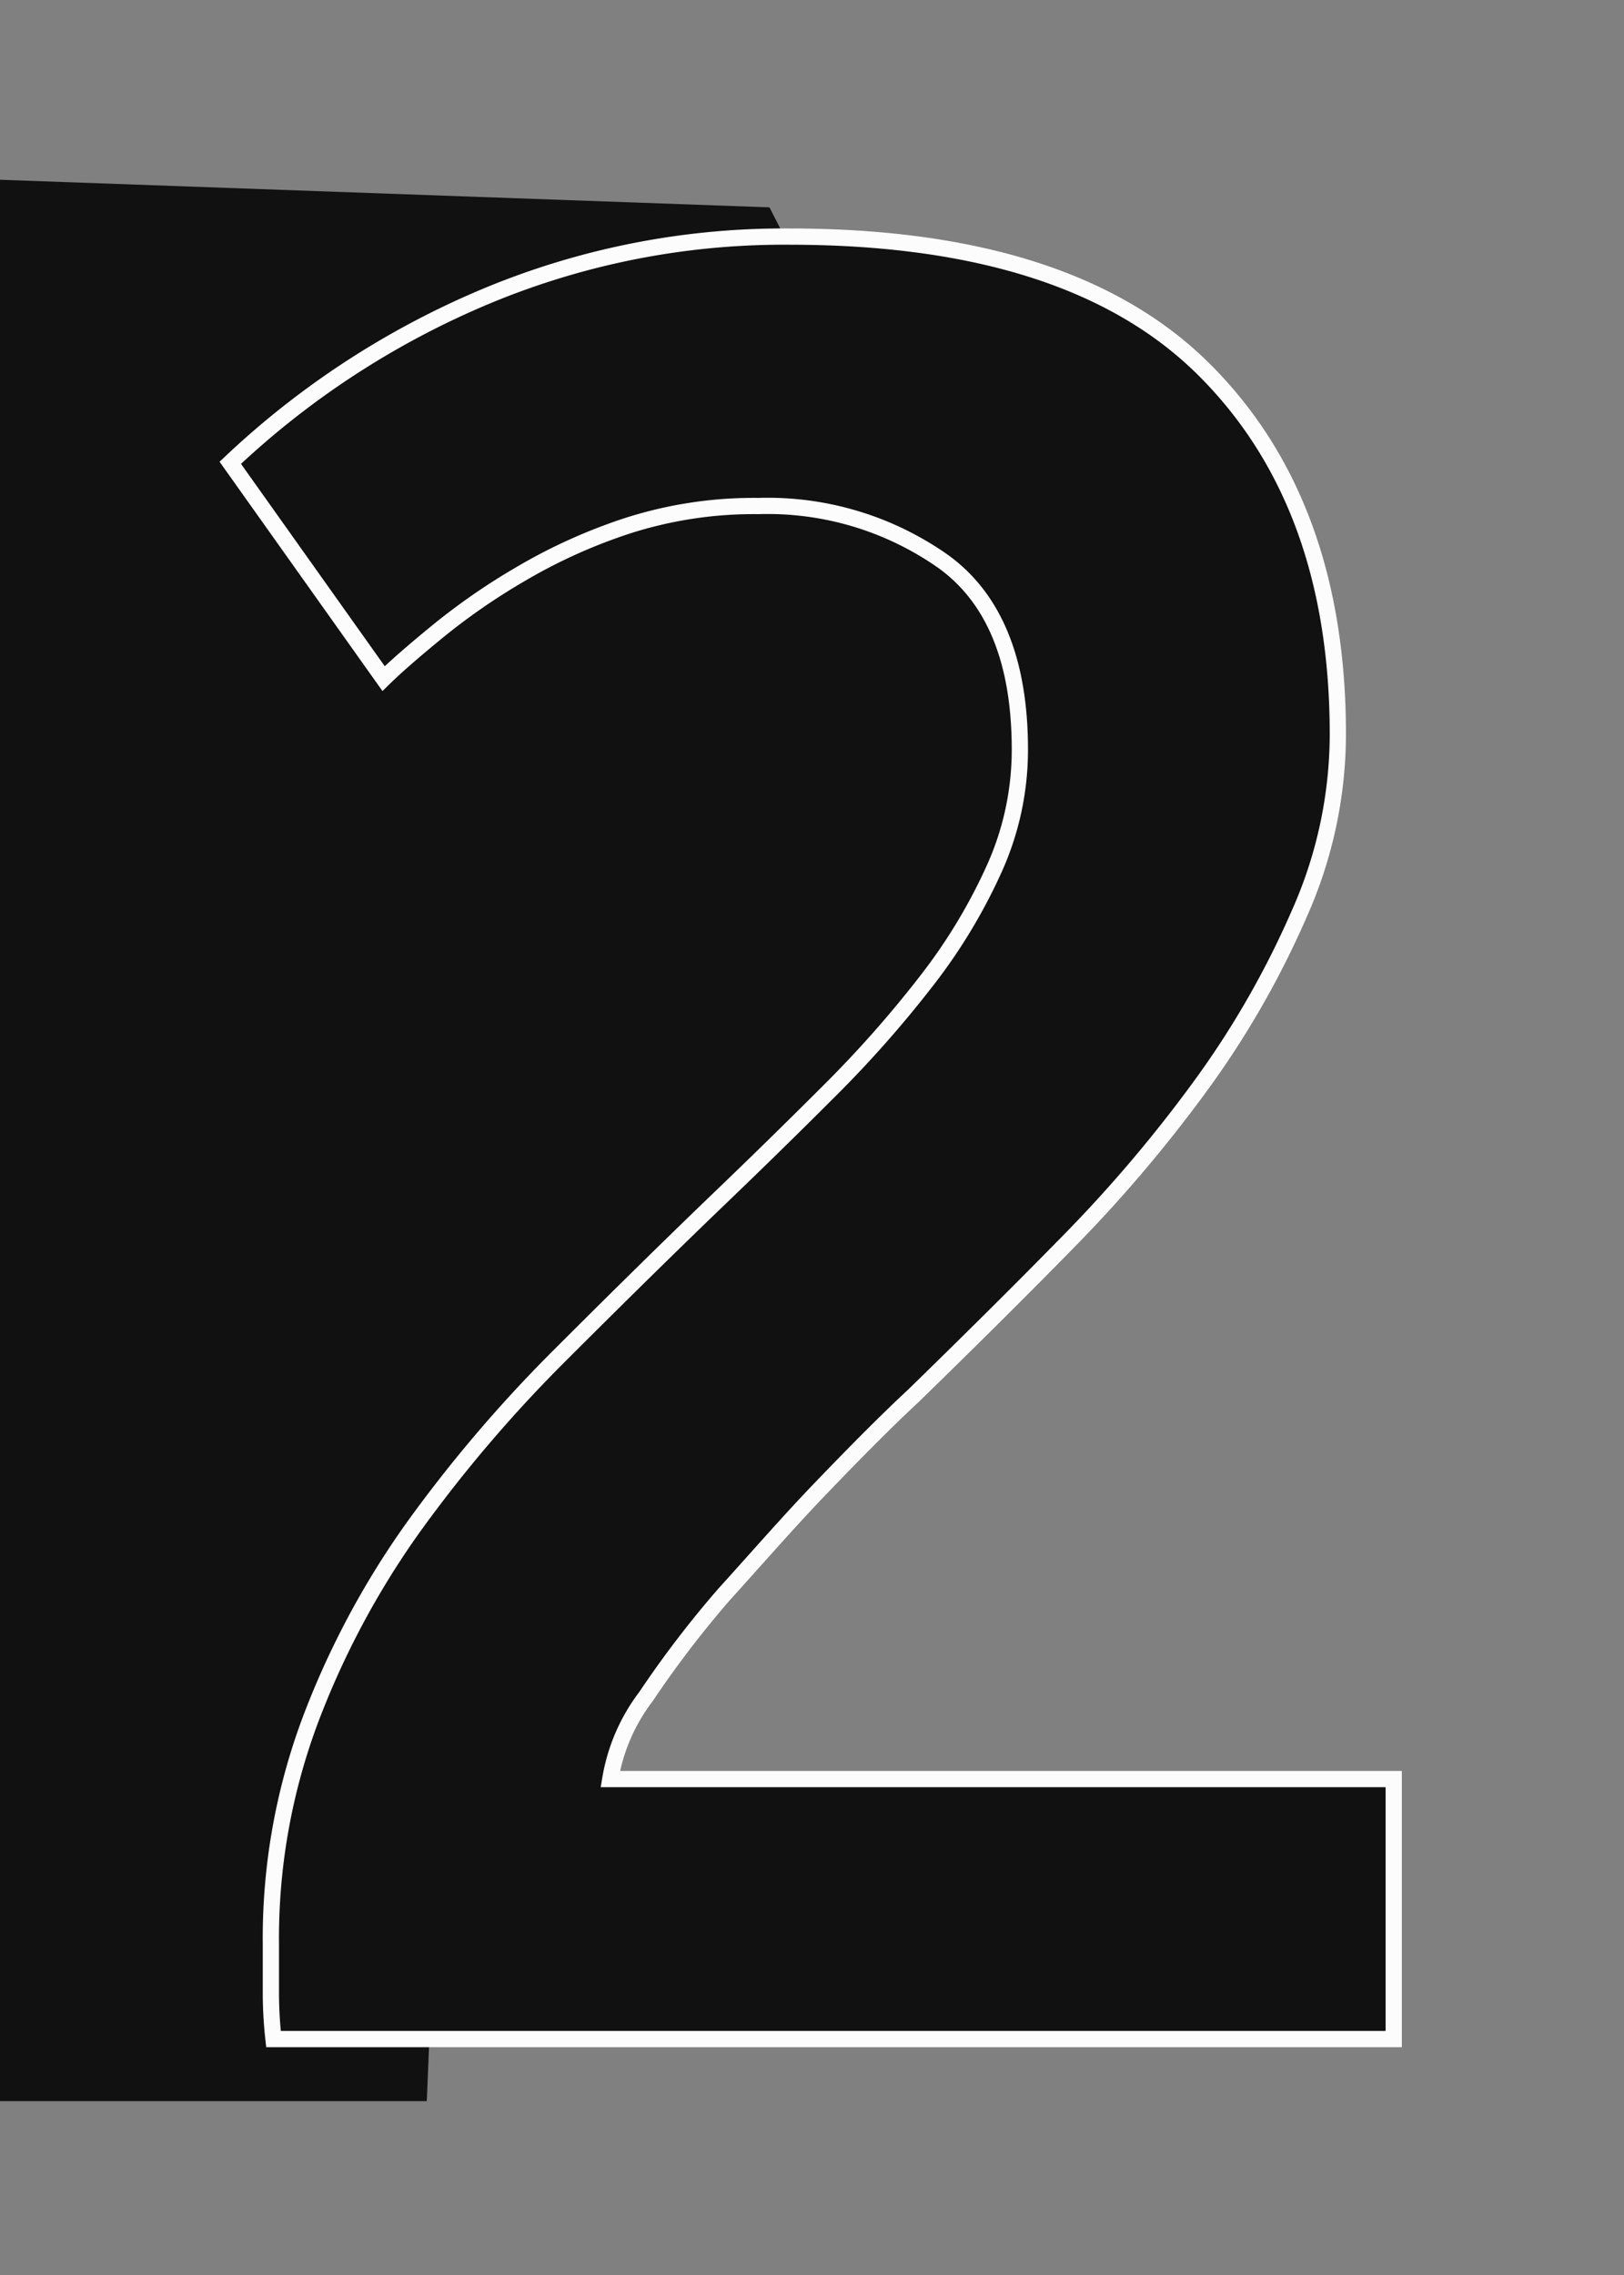
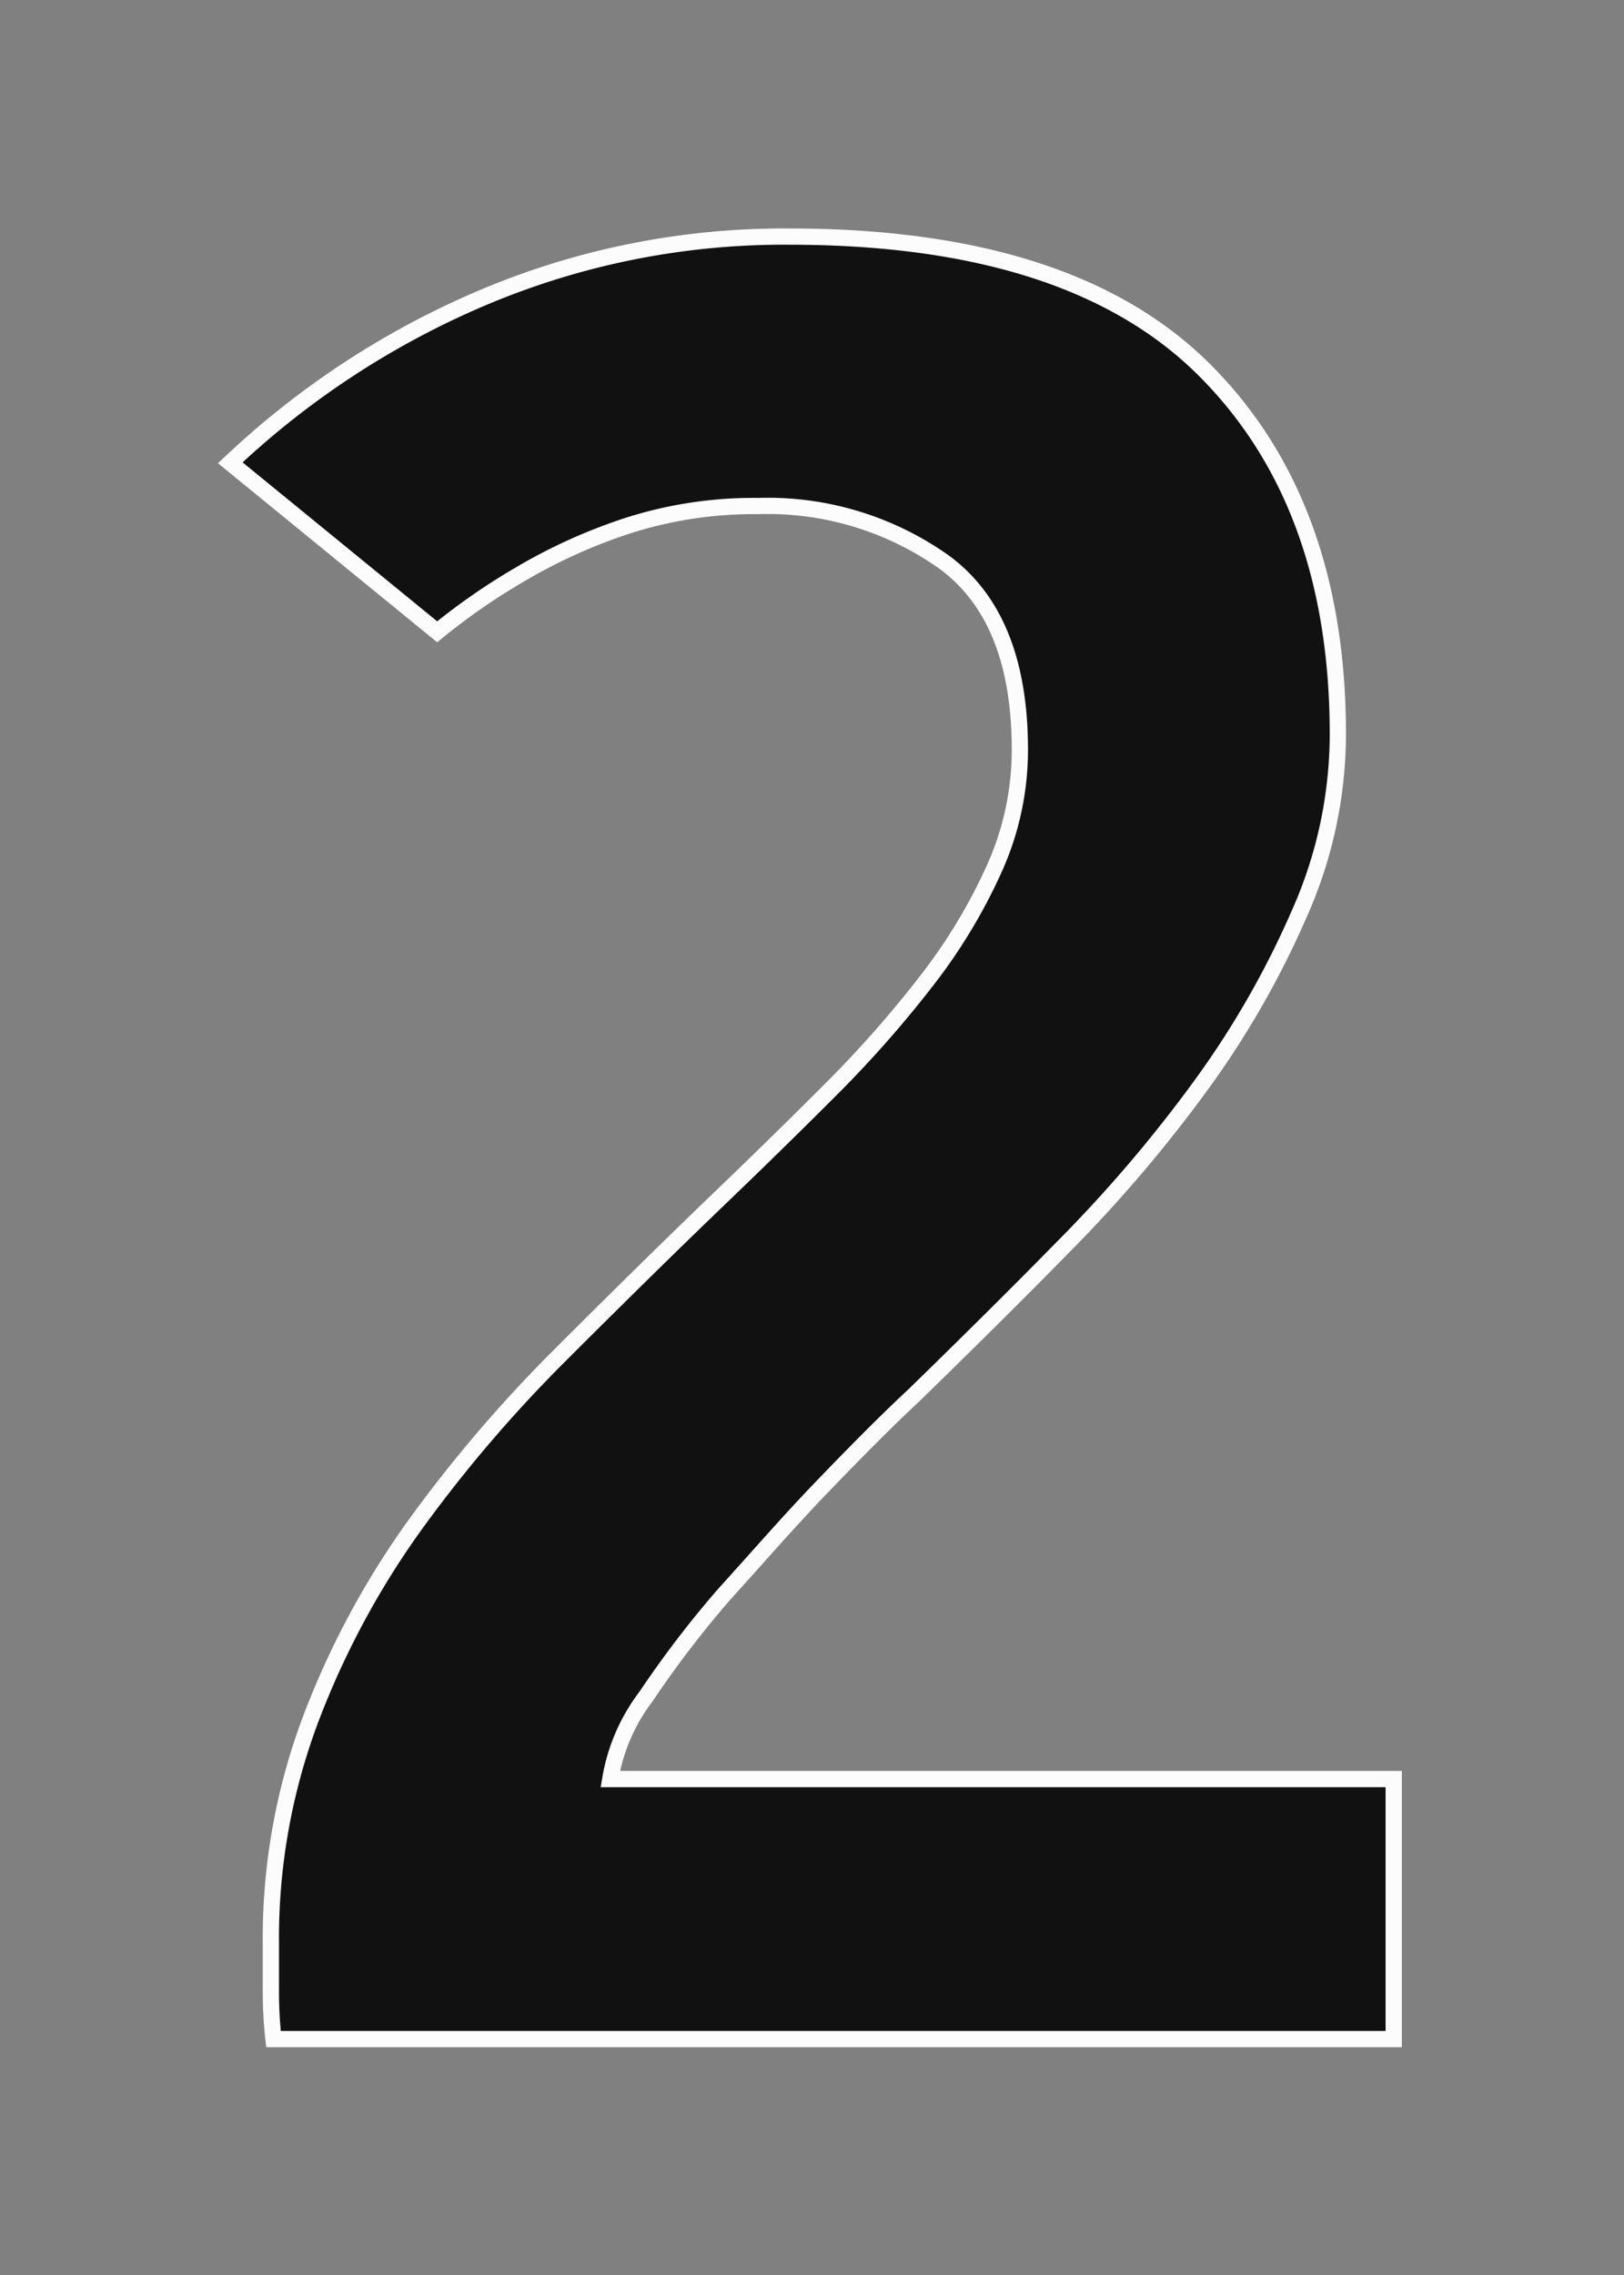
<svg xmlns="http://www.w3.org/2000/svg" id="Слой_1" data-name="Слой 1" viewBox="0 0 50 70">
  <rect x="0" y="0" width="50" height="70" fill="#808080" stroke="none" />
  <defs>
    <style> .cls-1, .cls-2 { fill: #111; } .cls-2 { stroke: #fcfcfc; stroke-miterlimit: 10; stroke-width: 0.5px; } </style>
  </defs>
-   <polygon class="cls-1" points="-3.94 5.39 23.69 6.38 26.59 12.04 36.87 24.14 26.14 39.1 18.43 48.48 13.44 57.39 13.14 64.65 -3.94 64.65 -3.94 5.39" />
-   <path class="cls-2" d="M41.19,22.6A13.6,13.6,0,0,1,40,28.12a27.74,27.74,0,0,1-3,5.24,43,43,0,0,1-4.18,4.92c-1.56,1.59-3.13,3.14-4.69,4.66-.84.78-1.77,1.72-2.82,2.81s-2,2.19-3,3.29a31.84,31.84,0,0,0-2.42,3.16,5.76,5.76,0,0,0-1.1,2.54H42.91v8H8.42a13,13,0,0,1-.08-1.52V59.83a19.13,19.13,0,0,1,1.22-6.92A26,26,0,0,1,12.72,47a42.7,42.7,0,0,1,4.38-5.16c1.62-1.62,3.23-3.21,4.85-4.77q1.88-1.8,3.6-3.52a35,35,0,0,0,3-3.4,17,17,0,0,0,2.07-3.44,8.89,8.89,0,0,0,.78-3.64q0-4.07-2.34-5.78a9.39,9.39,0,0,0-5.71-1.72,12.72,12.72,0,0,0-4.07.62A16.7,16.7,0,0,0,16,17.68a19.72,19.72,0,0,0-2.54,1.76q-1.1.9-1.65,1.44L7.09,14.24a26.16,26.16,0,0,1,7.7-5.05A23.79,23.79,0,0,1,24.3,7.28q8.67,0,12.78,4.1T41.19,22.6Z" />
+   <path class="cls-2" d="M41.19,22.6A13.6,13.6,0,0,1,40,28.12a27.74,27.74,0,0,1-3,5.24,43,43,0,0,1-4.18,4.92c-1.56,1.59-3.13,3.14-4.69,4.66-.84.78-1.77,1.72-2.82,2.81s-2,2.19-3,3.29a31.84,31.84,0,0,0-2.42,3.16,5.76,5.76,0,0,0-1.1,2.54H42.91v8H8.42a13,13,0,0,1-.08-1.52V59.83a19.13,19.13,0,0,1,1.22-6.92A26,26,0,0,1,12.72,47a42.7,42.7,0,0,1,4.38-5.16c1.62-1.62,3.23-3.21,4.85-4.77q1.88-1.8,3.6-3.52a35,35,0,0,0,3-3.4,17,17,0,0,0,2.07-3.44,8.89,8.89,0,0,0,.78-3.64q0-4.07-2.34-5.78a9.39,9.39,0,0,0-5.71-1.72,12.72,12.72,0,0,0-4.07.62A16.7,16.7,0,0,0,16,17.68a19.72,19.72,0,0,0-2.54,1.76L7.09,14.24a26.16,26.16,0,0,1,7.7-5.05A23.79,23.79,0,0,1,24.3,7.28q8.67,0,12.78,4.1T41.19,22.6Z" />
</svg>